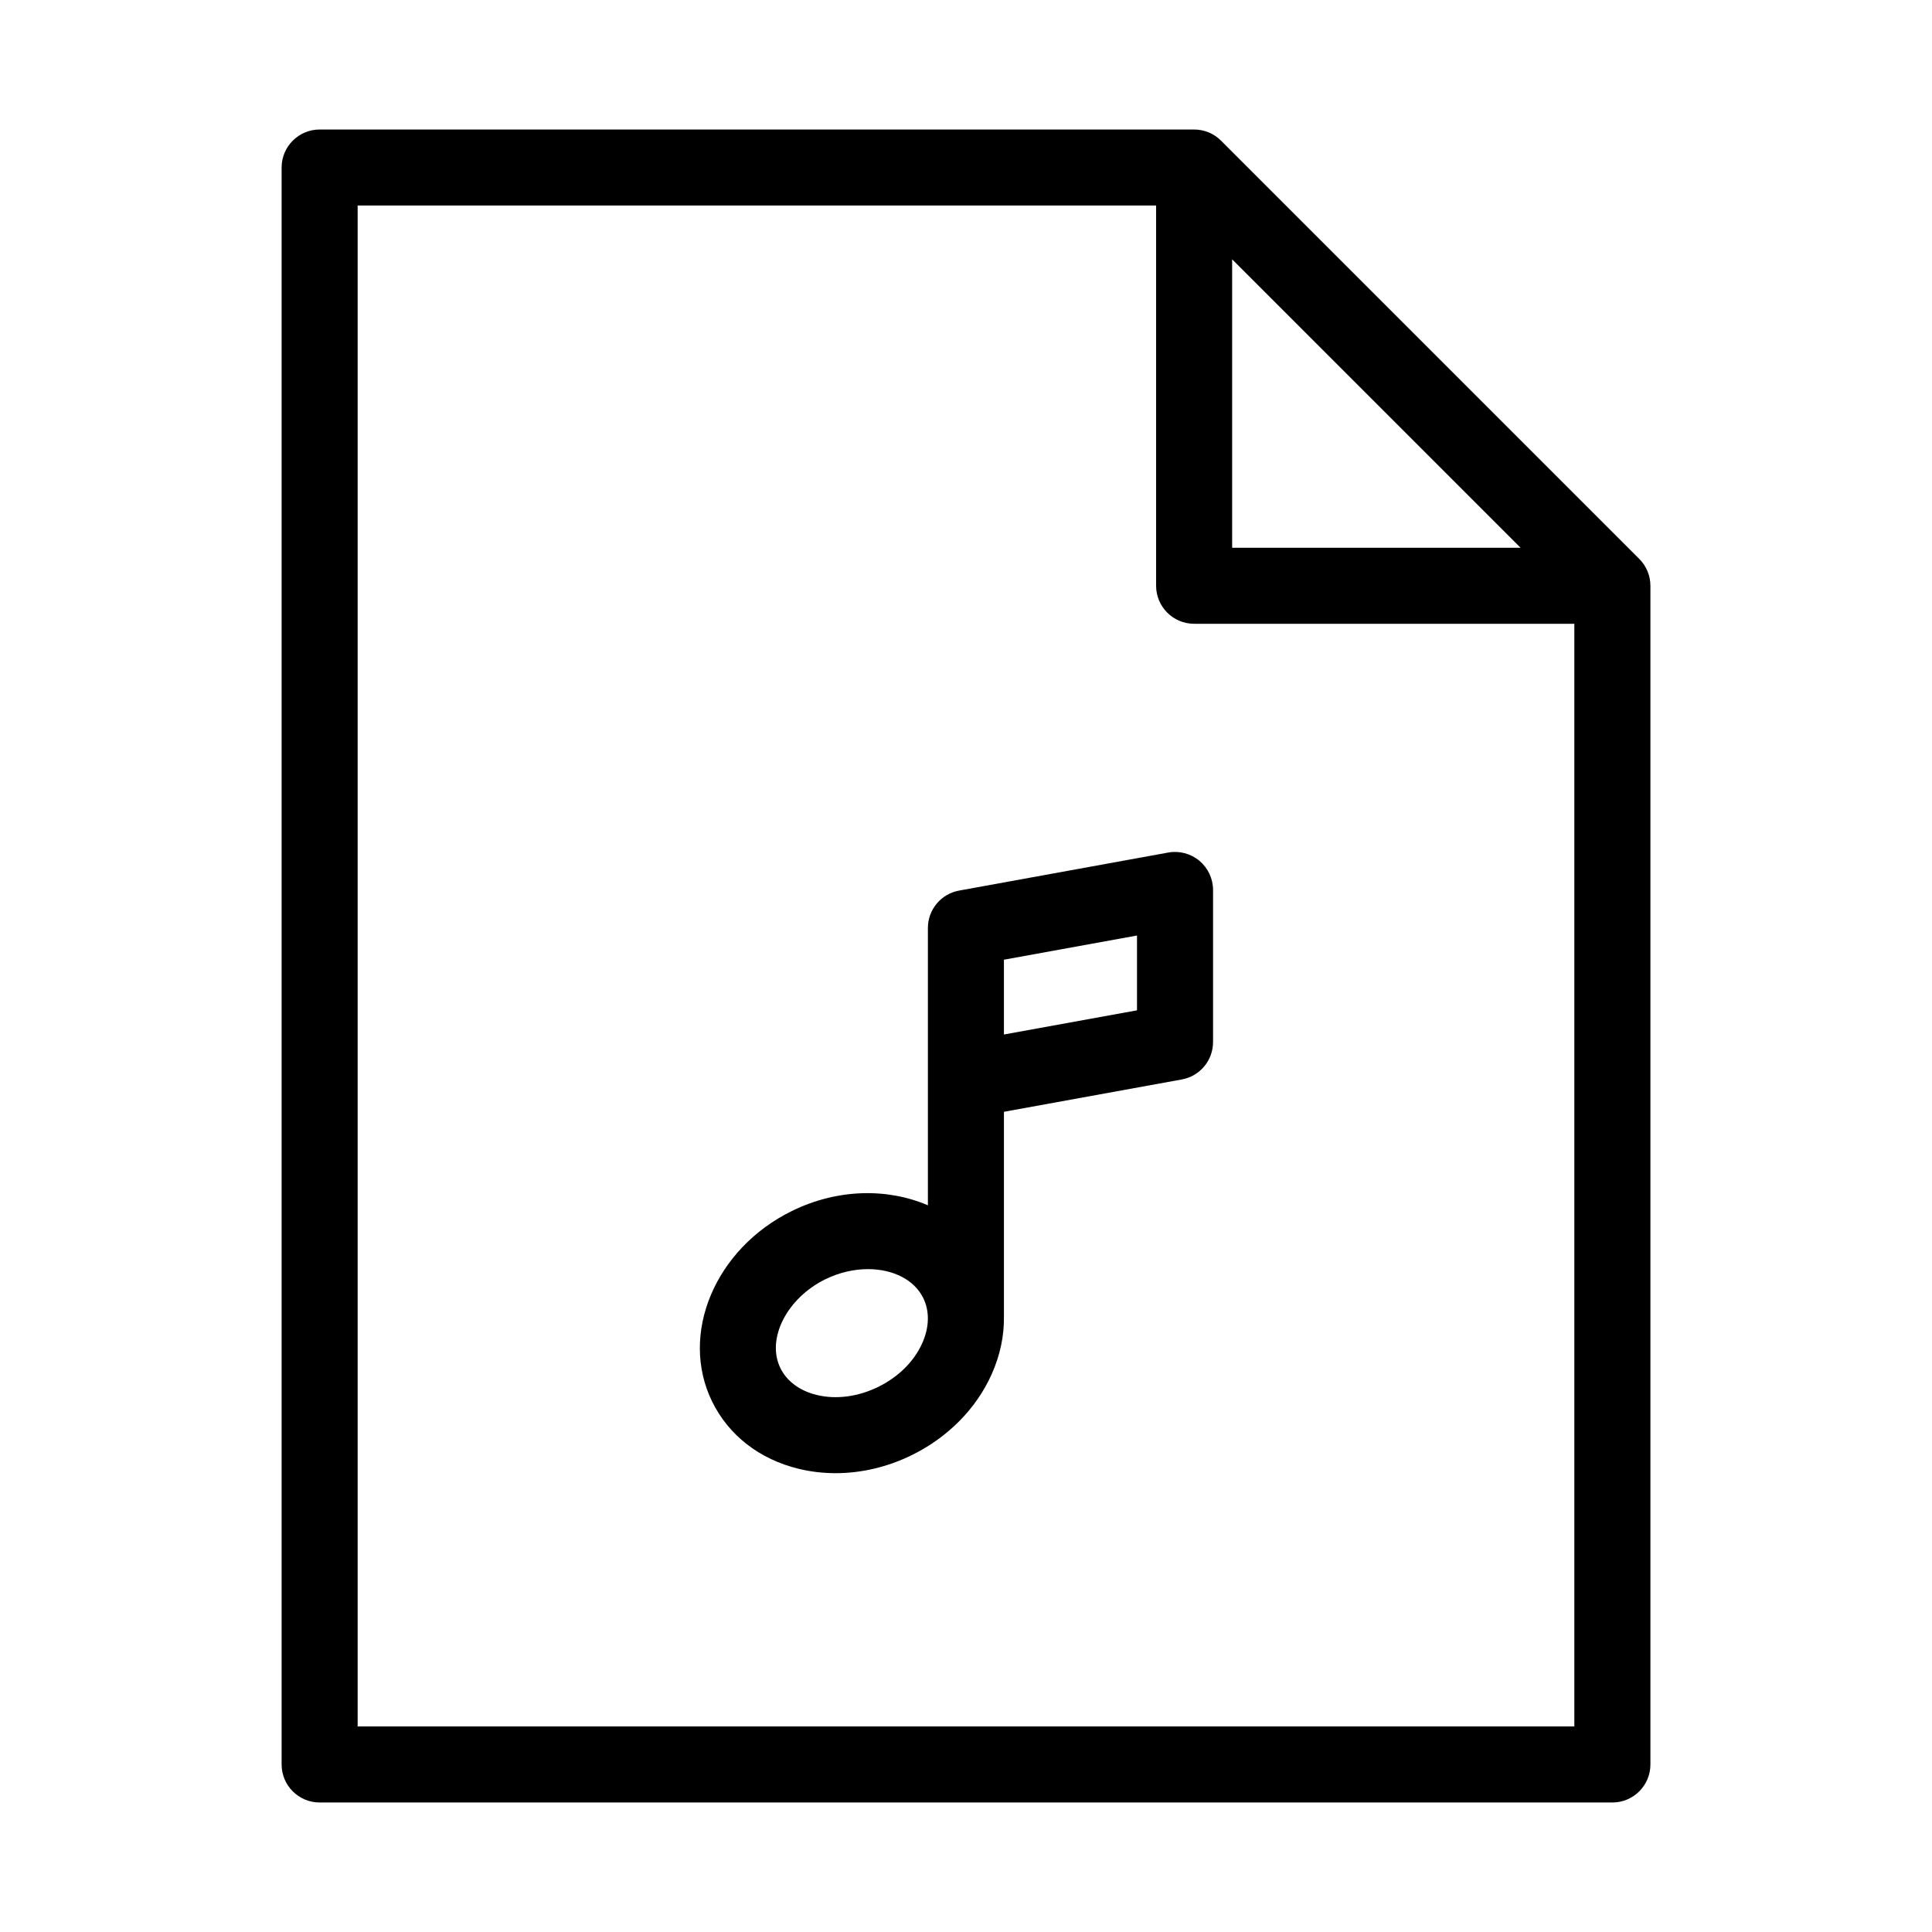
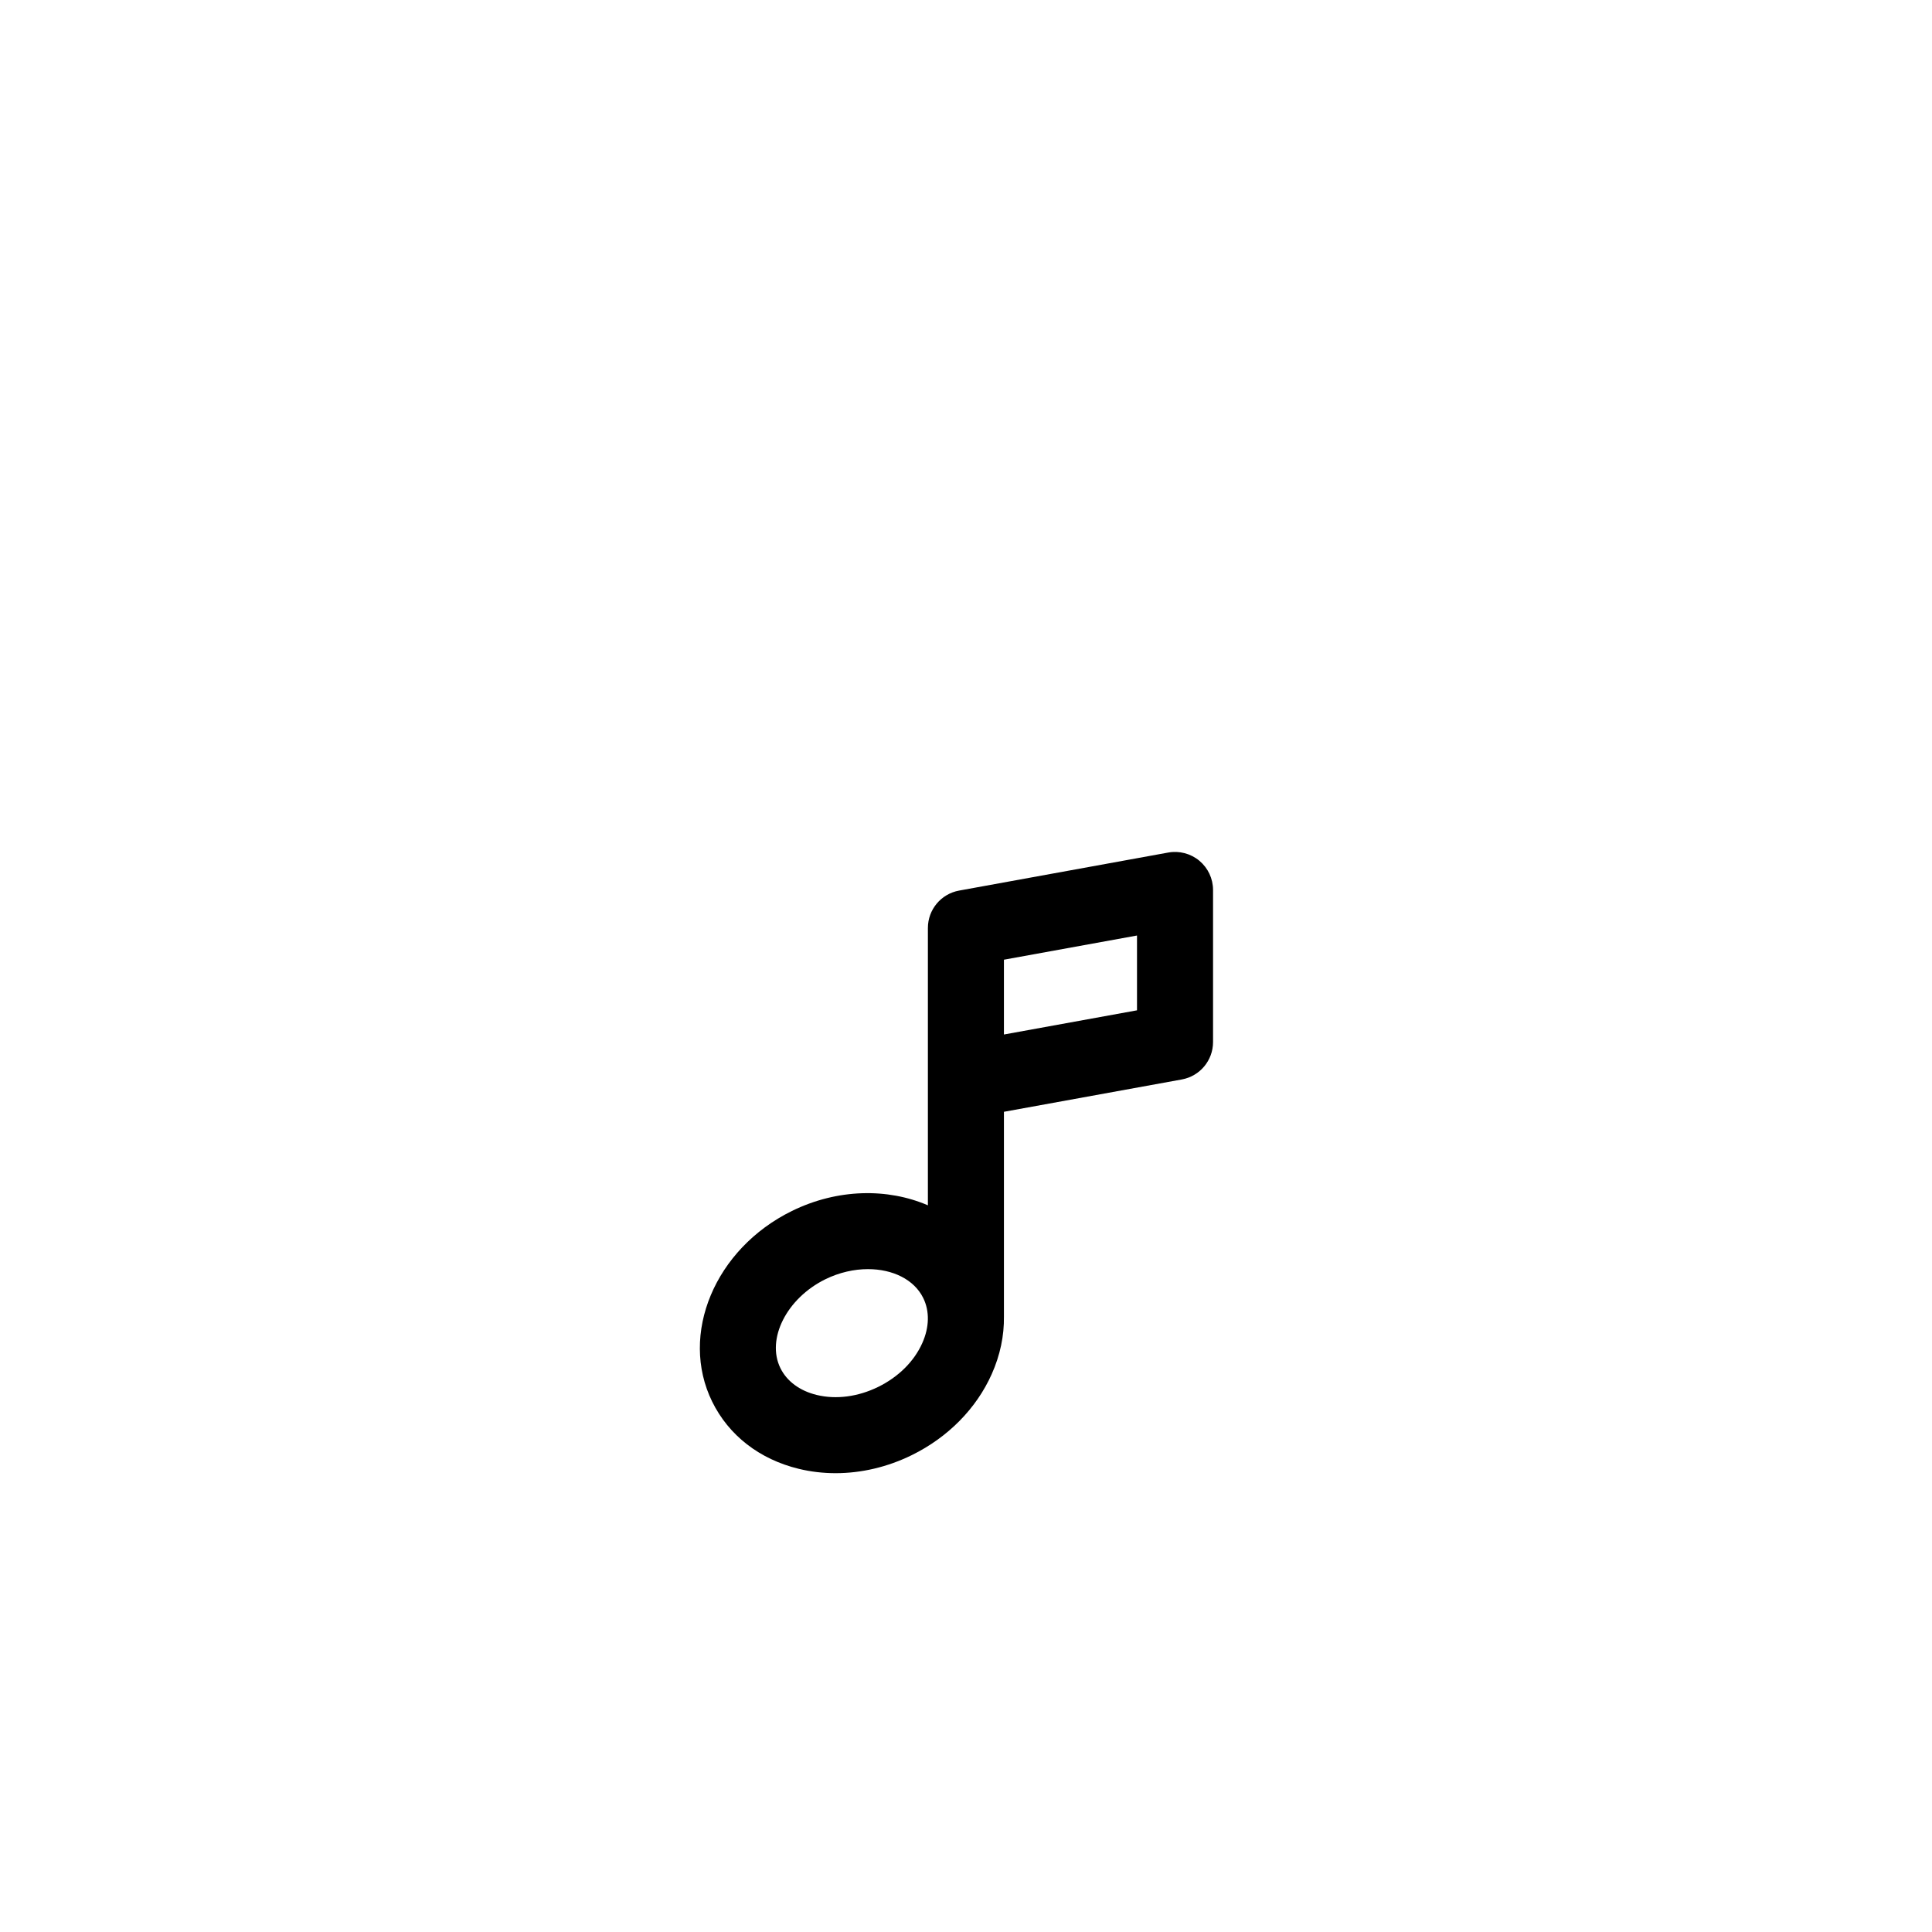
<svg xmlns="http://www.w3.org/2000/svg" fill="#000000" width="800px" height="800px" version="1.1" viewBox="144 144 512 512">
  <g>
-     <path d="m578.42 292.11-110.84-110.84c-1.887-1.887-4.453-2.949-7.121-2.949h-231.75c-5.562 0-10.078 4.516-10.078 10.078v423.2c0 5.562 4.516 10.078 10.078 10.078h342.59c5.562 0 10.078-4.516 10.078-10.078v-312.36c0-2.672-1.062-5.234-2.953-7.125zm-107.89-79.391 76.434 76.438h-76.434zm-231.75 388.8v-403.05h211.6v100.76c0 5.562 4.516 10.078 10.078 10.078h100.76v292.21z" />
    <path d="m461.85 372.11c-2.297-1.914-5.34-2.711-8.258-2.176l-55.418 10.078c-4.793 0.871-8.273 5.043-8.273 9.914v73.496c-10.637-4.586-23.906-4.453-36.039 1.5-20.41 10.02-29.887 32.688-21.129 50.527 4.398 8.953 12.551 15.281 22.949 17.805 3.184 0.777 6.465 1.152 9.77 1.152 6.805 0 13.734-1.617 20.176-4.781 9.582-4.707 17.109-12.328 21.191-21.477 2.242-5.023 3.305-10.191 3.234-15.246v-54.266l47.141-8.57c4.793-0.871 8.277-5.043 8.277-9.914v-40.305c0-2.988-1.332-5.82-3.621-7.738zm-73.438 127.83c-2.16 4.848-6.309 8.961-11.668 11.598-5.356 2.625-11.148 3.391-16.309 2.137-4.484-1.09-7.898-3.617-9.617-7.106-3.793-7.734 1.668-18.523 11.926-23.562 3.699-1.812 7.613-2.676 11.273-2.676 6.5 0 12.223 2.711 14.652 7.656 1.719 3.492 1.629 7.738-0.258 11.953zm56.906-88.195-35.266 6.41v-19.824l35.266-6.41z" />
  </g>
</svg>